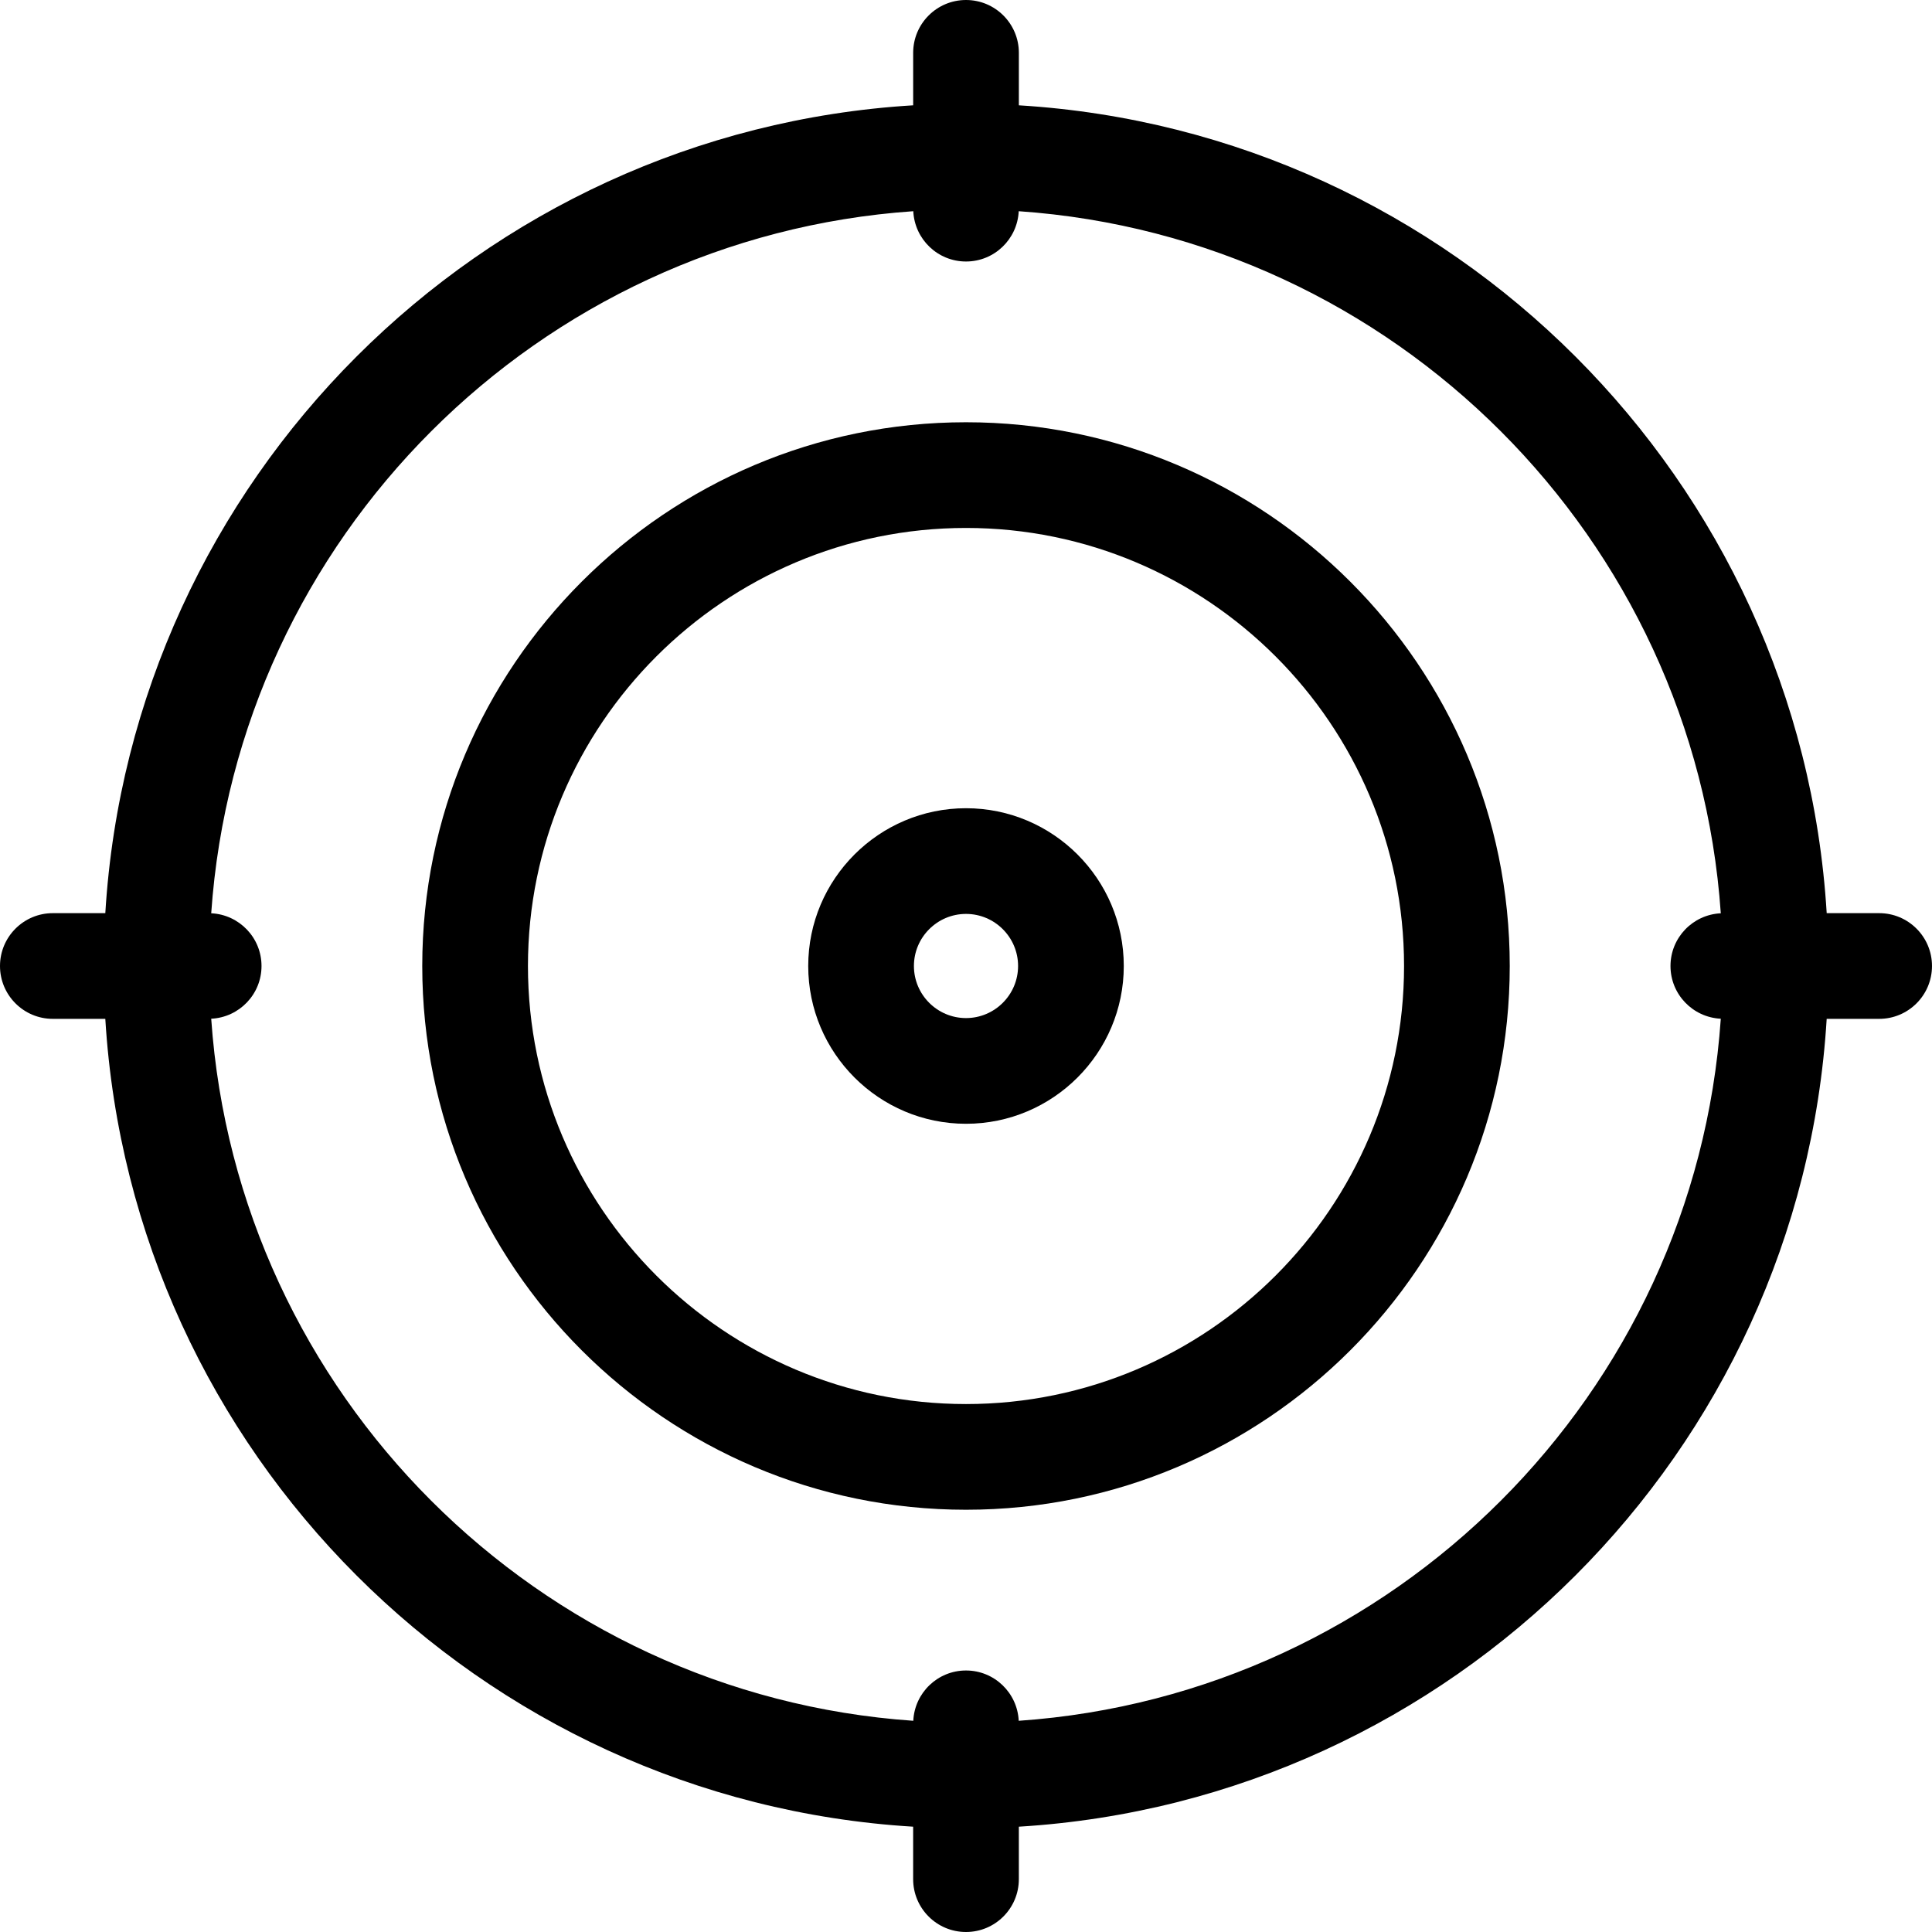
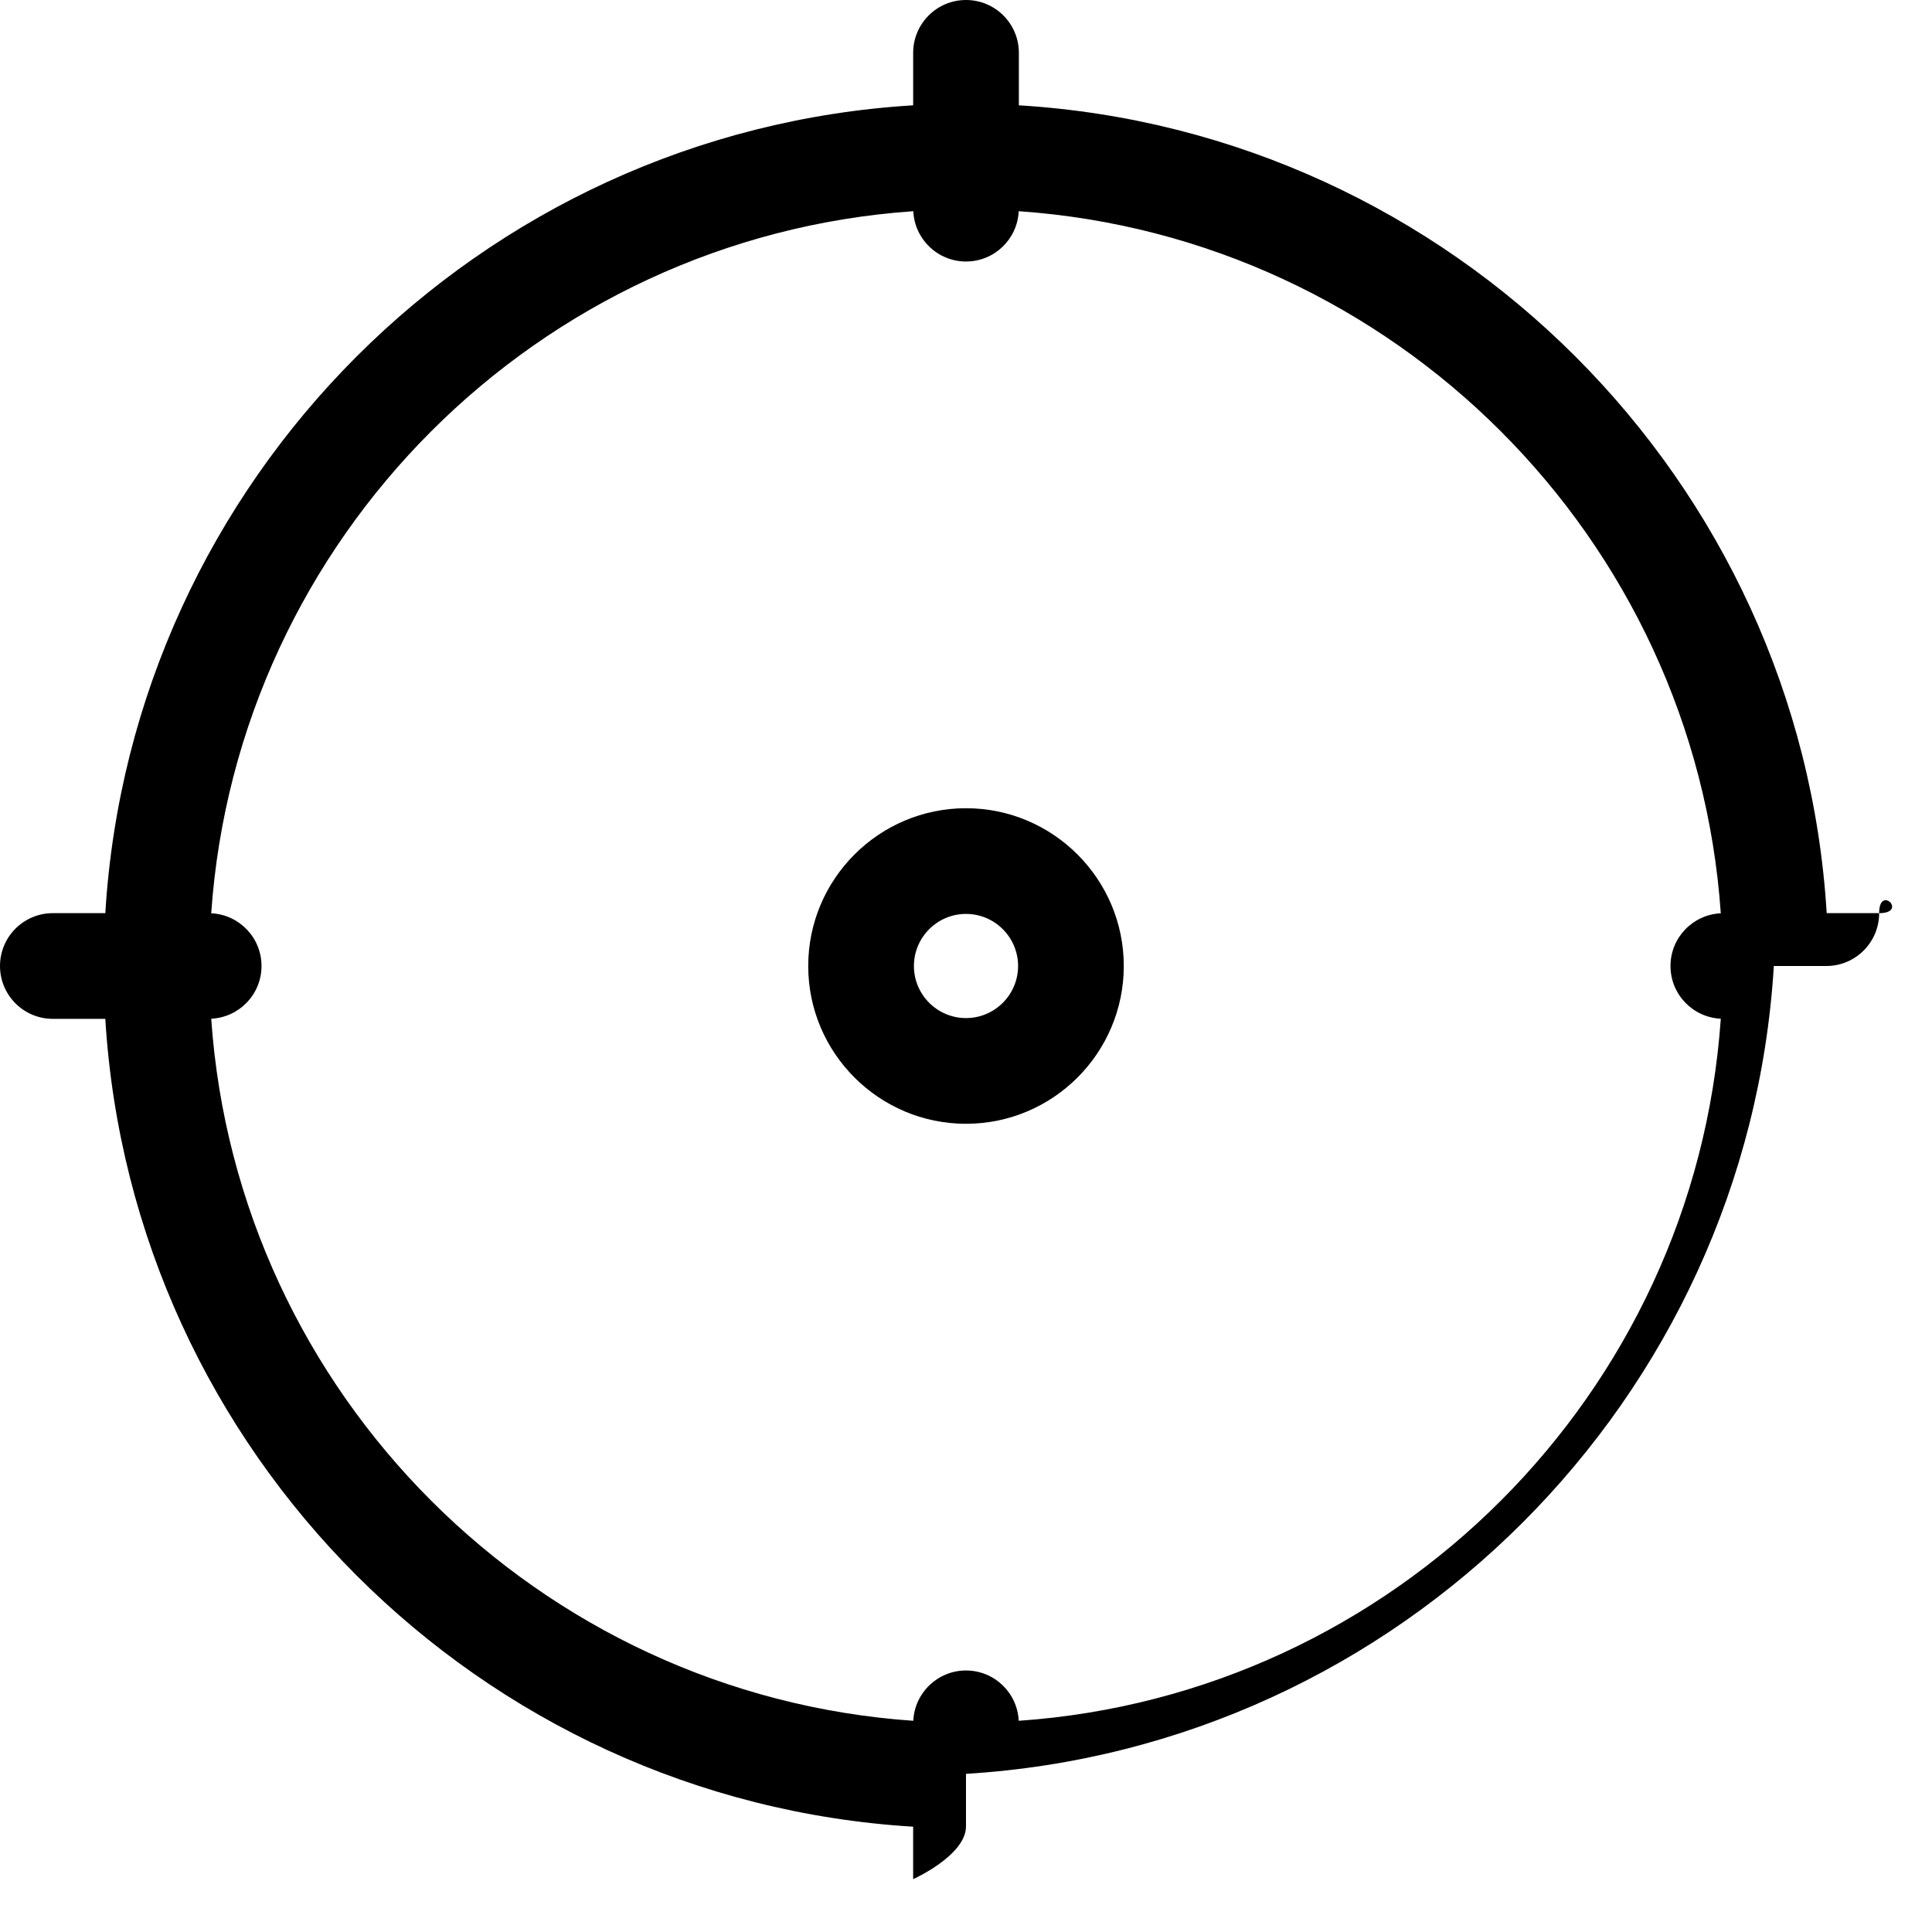
<svg xmlns="http://www.w3.org/2000/svg" fill="#000000" height="800px" width="800px" version="1.1" id="Layer_1" viewBox="0 0 329.015 329.015" xml:space="preserve">
  <g>
    <g>
      <g>
-         <path d="M164.508,71.909c-51.059,0-92.599,41.54-92.599,92.599c0,51.059,41.54,92.599,92.599,92.599s92.599-41.54,92.599-92.599     C257.107,113.449,215.568,71.909,164.508,71.909z M164.508,239.107c-41.134,0-74.599-33.465-74.599-74.599     c0-41.134,33.465-74.599,74.599-74.599c41.134,0,74.599,33.465,74.599,74.599C239.107,205.642,205.643,239.107,164.508,239.107z" />
        <path d="M164.508,137.639c-14.815,0-26.869,12.053-26.869,26.869c0,14.816,12.053,26.869,26.869,26.869     c14.816,0,26.869-12.053,26.869-26.869C191.378,149.692,179.323,137.639,164.508,137.639z M164.508,173.376     c-4.89,0-8.869-3.979-8.869-8.869c0-4.89,3.979-8.869,8.869-8.869s8.869,3.979,8.869,8.869     C173.378,169.397,169.398,173.376,164.508,173.376z" />
-         <path d="M320.016,155.508h-8.934C306.596,81.685,247.333,22.42,173.51,17.935V9c0-4.971-4.029-9-9-9c-4.971,0-9,4.029-9,9v8.934     C81.685,22.42,22.42,81.685,17.935,155.508H9c-4.971,0-9,4.029-9,9s4.029,9,9,9h8.934     c4.486,73.823,63.75,133.088,137.573,137.573v8.934c0,4.971,4.029,9,9,9s9-4.029,9-9v-8.934     c73.823-4.486,133.088-63.75,137.573-137.573h8.934c4.971,0,9-4.029,9-9S324.987,155.508,320.016,155.508z M293.047,173.486     c-4.42,63.912-55.649,115.141-119.561,119.561c-0.228-4.768-4.154-8.566-8.978-8.566s-8.75,3.798-8.978,8.566     c-63.912-4.421-115.141-55.65-119.561-119.562c4.768-0.228,8.566-4.154,8.566-8.978c0-4.824-3.798-8.75-8.566-8.978     c4.42-63.911,55.649-115.14,119.561-119.561c0.228,4.768,4.154,8.566,8.978,8.566s8.75-3.798,8.978-8.566     c63.912,4.421,115.141,55.65,119.561,119.562c-4.768,0.228-8.566,4.154-8.566,8.978S288.279,173.258,293.047,173.486z" />
+         <path d="M320.016,155.508h-8.934C306.596,81.685,247.333,22.42,173.51,17.935V9c0-4.971-4.029-9-9-9c-4.971,0-9,4.029-9,9v8.934     C81.685,22.42,22.42,81.685,17.935,155.508H9c-4.971,0-9,4.029-9,9s4.029,9,9,9h8.934     c4.486,73.823,63.75,133.088,137.573,137.573v8.934s9-4.029,9-9v-8.934     c73.823-4.486,133.088-63.75,137.573-137.573h8.934c4.971,0,9-4.029,9-9S324.987,155.508,320.016,155.508z M293.047,173.486     c-4.42,63.912-55.649,115.141-119.561,119.561c-0.228-4.768-4.154-8.566-8.978-8.566s-8.75,3.798-8.978,8.566     c-63.912-4.421-115.141-55.65-119.561-119.562c4.768-0.228,8.566-4.154,8.566-8.978c0-4.824-3.798-8.75-8.566-8.978     c4.42-63.911,55.649-115.14,119.561-119.561c0.228,4.768,4.154,8.566,8.978,8.566s8.75-3.798,8.978-8.566     c63.912,4.421,115.141,55.65,119.561,119.562c-4.768,0.228-8.566,4.154-8.566,8.978S288.279,173.258,293.047,173.486z" />
      </g>
    </g>
  </g>
</svg>